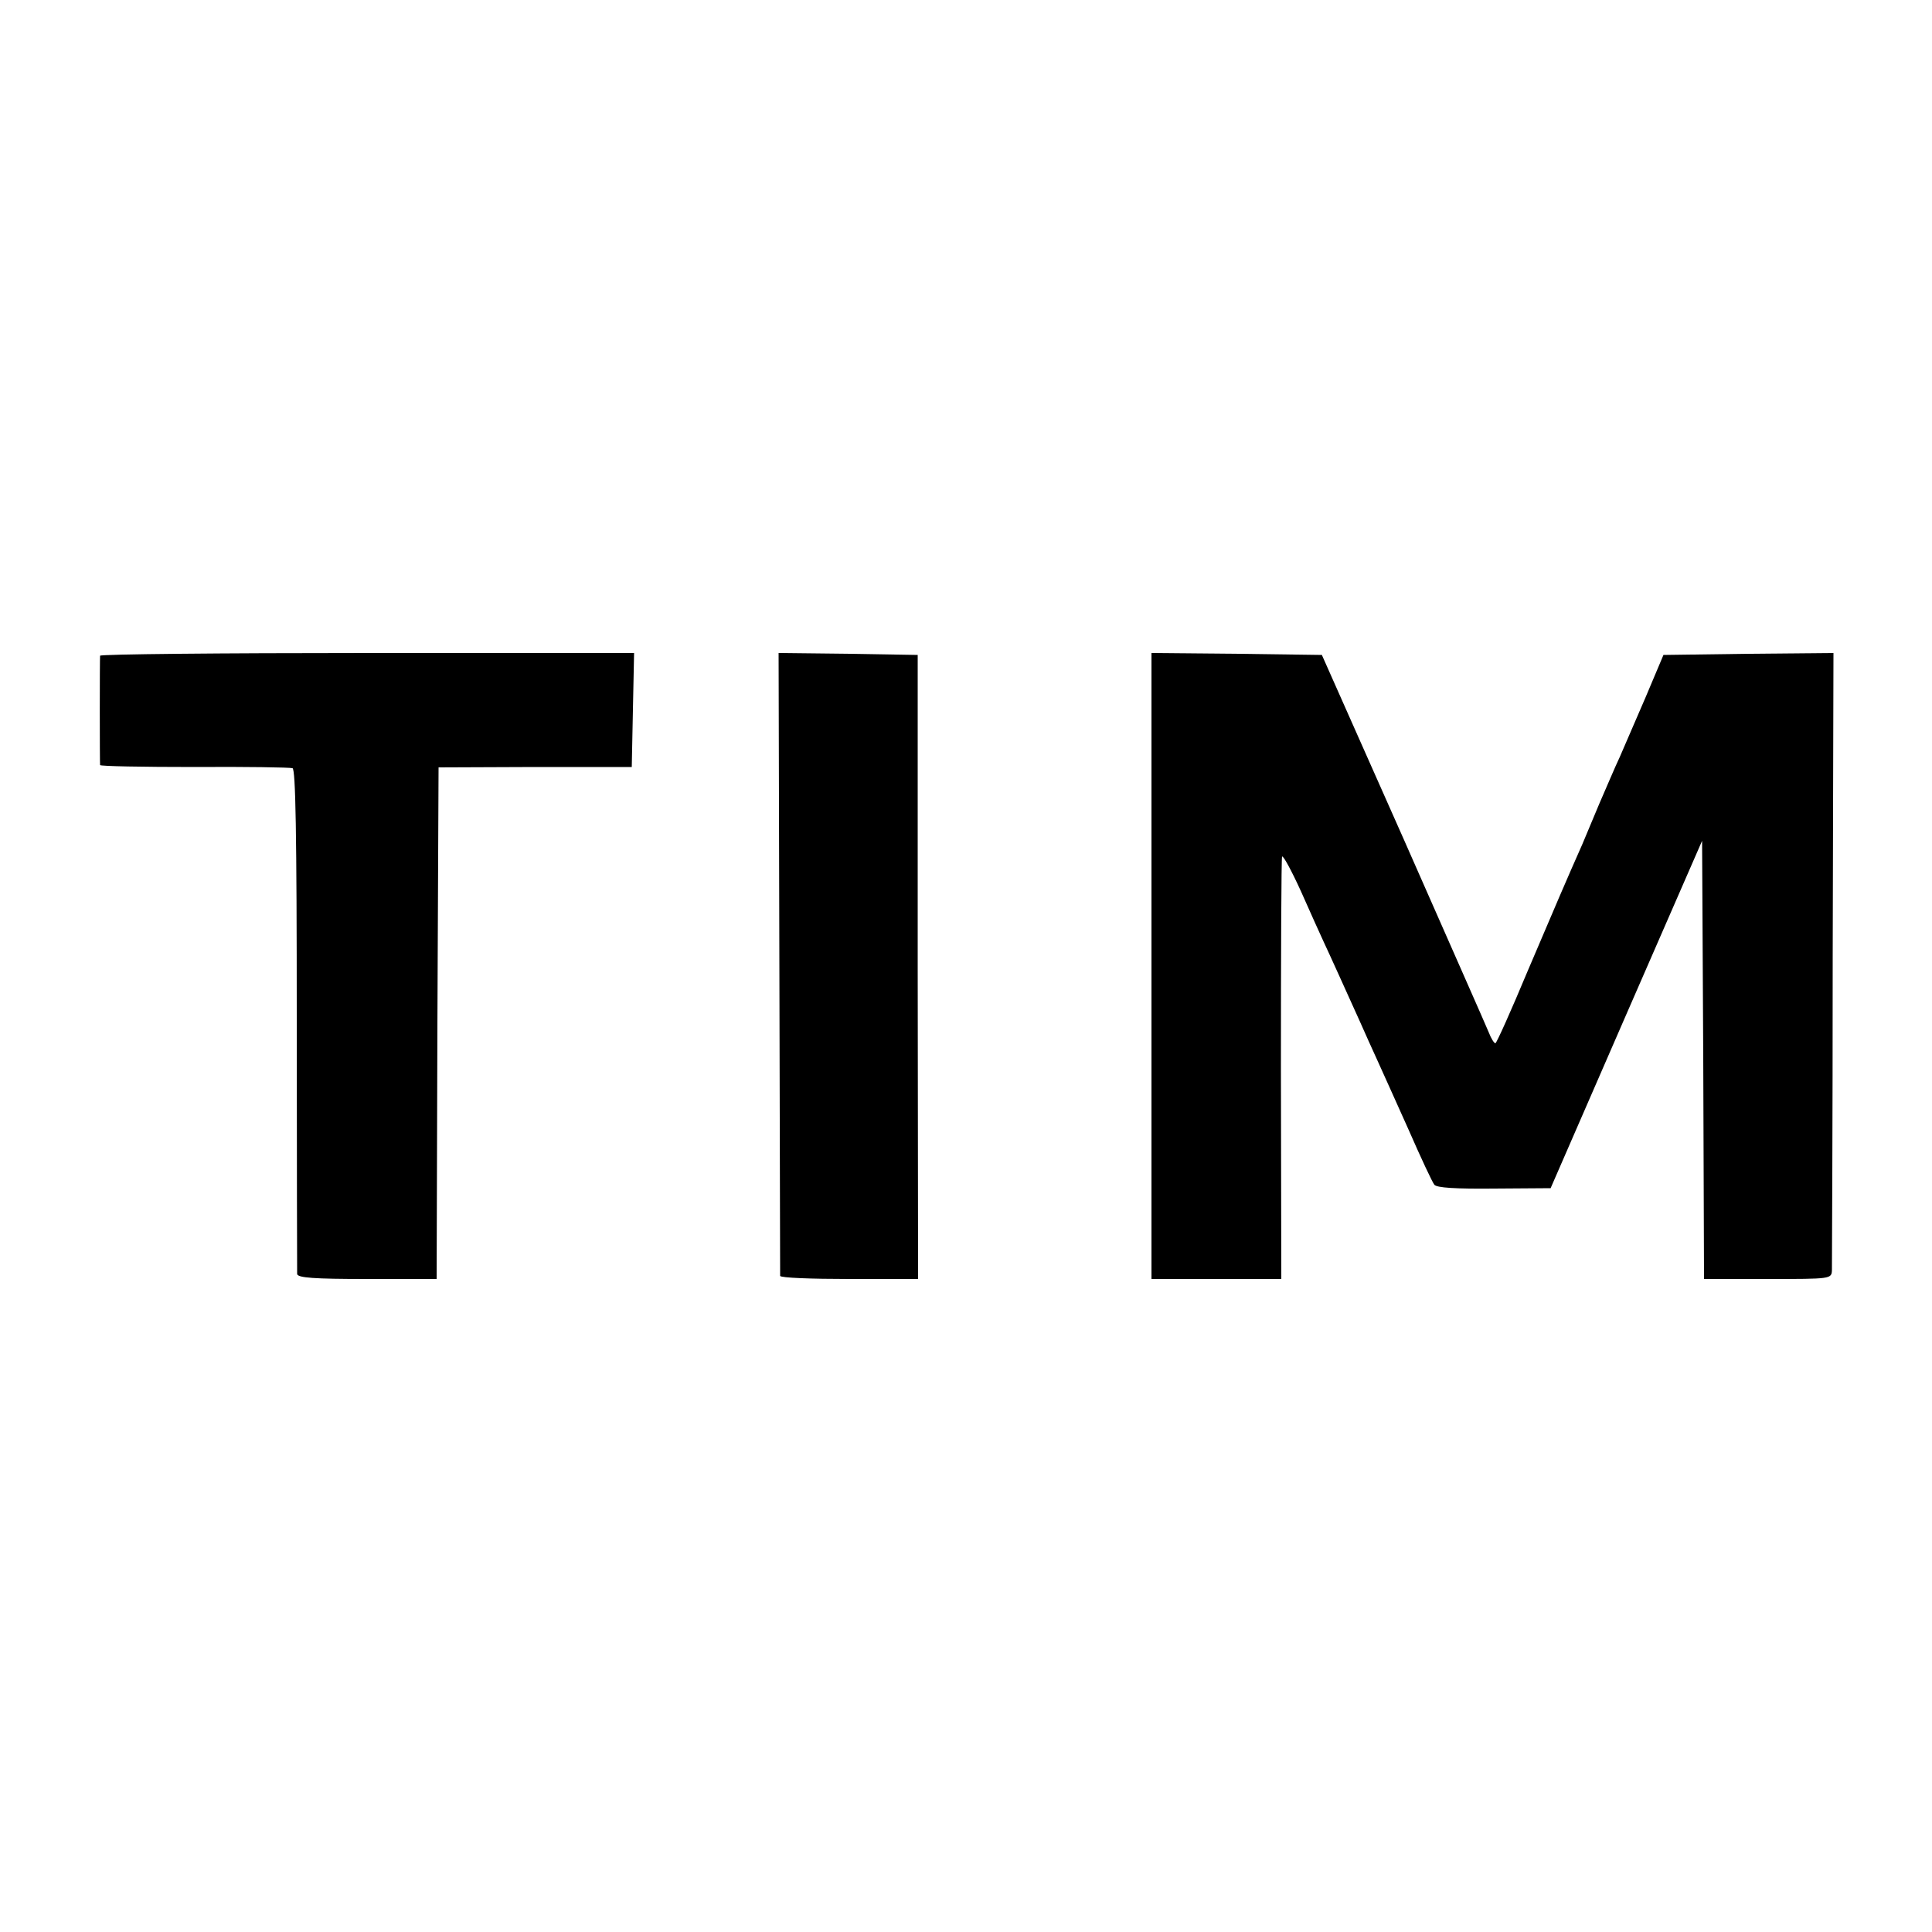
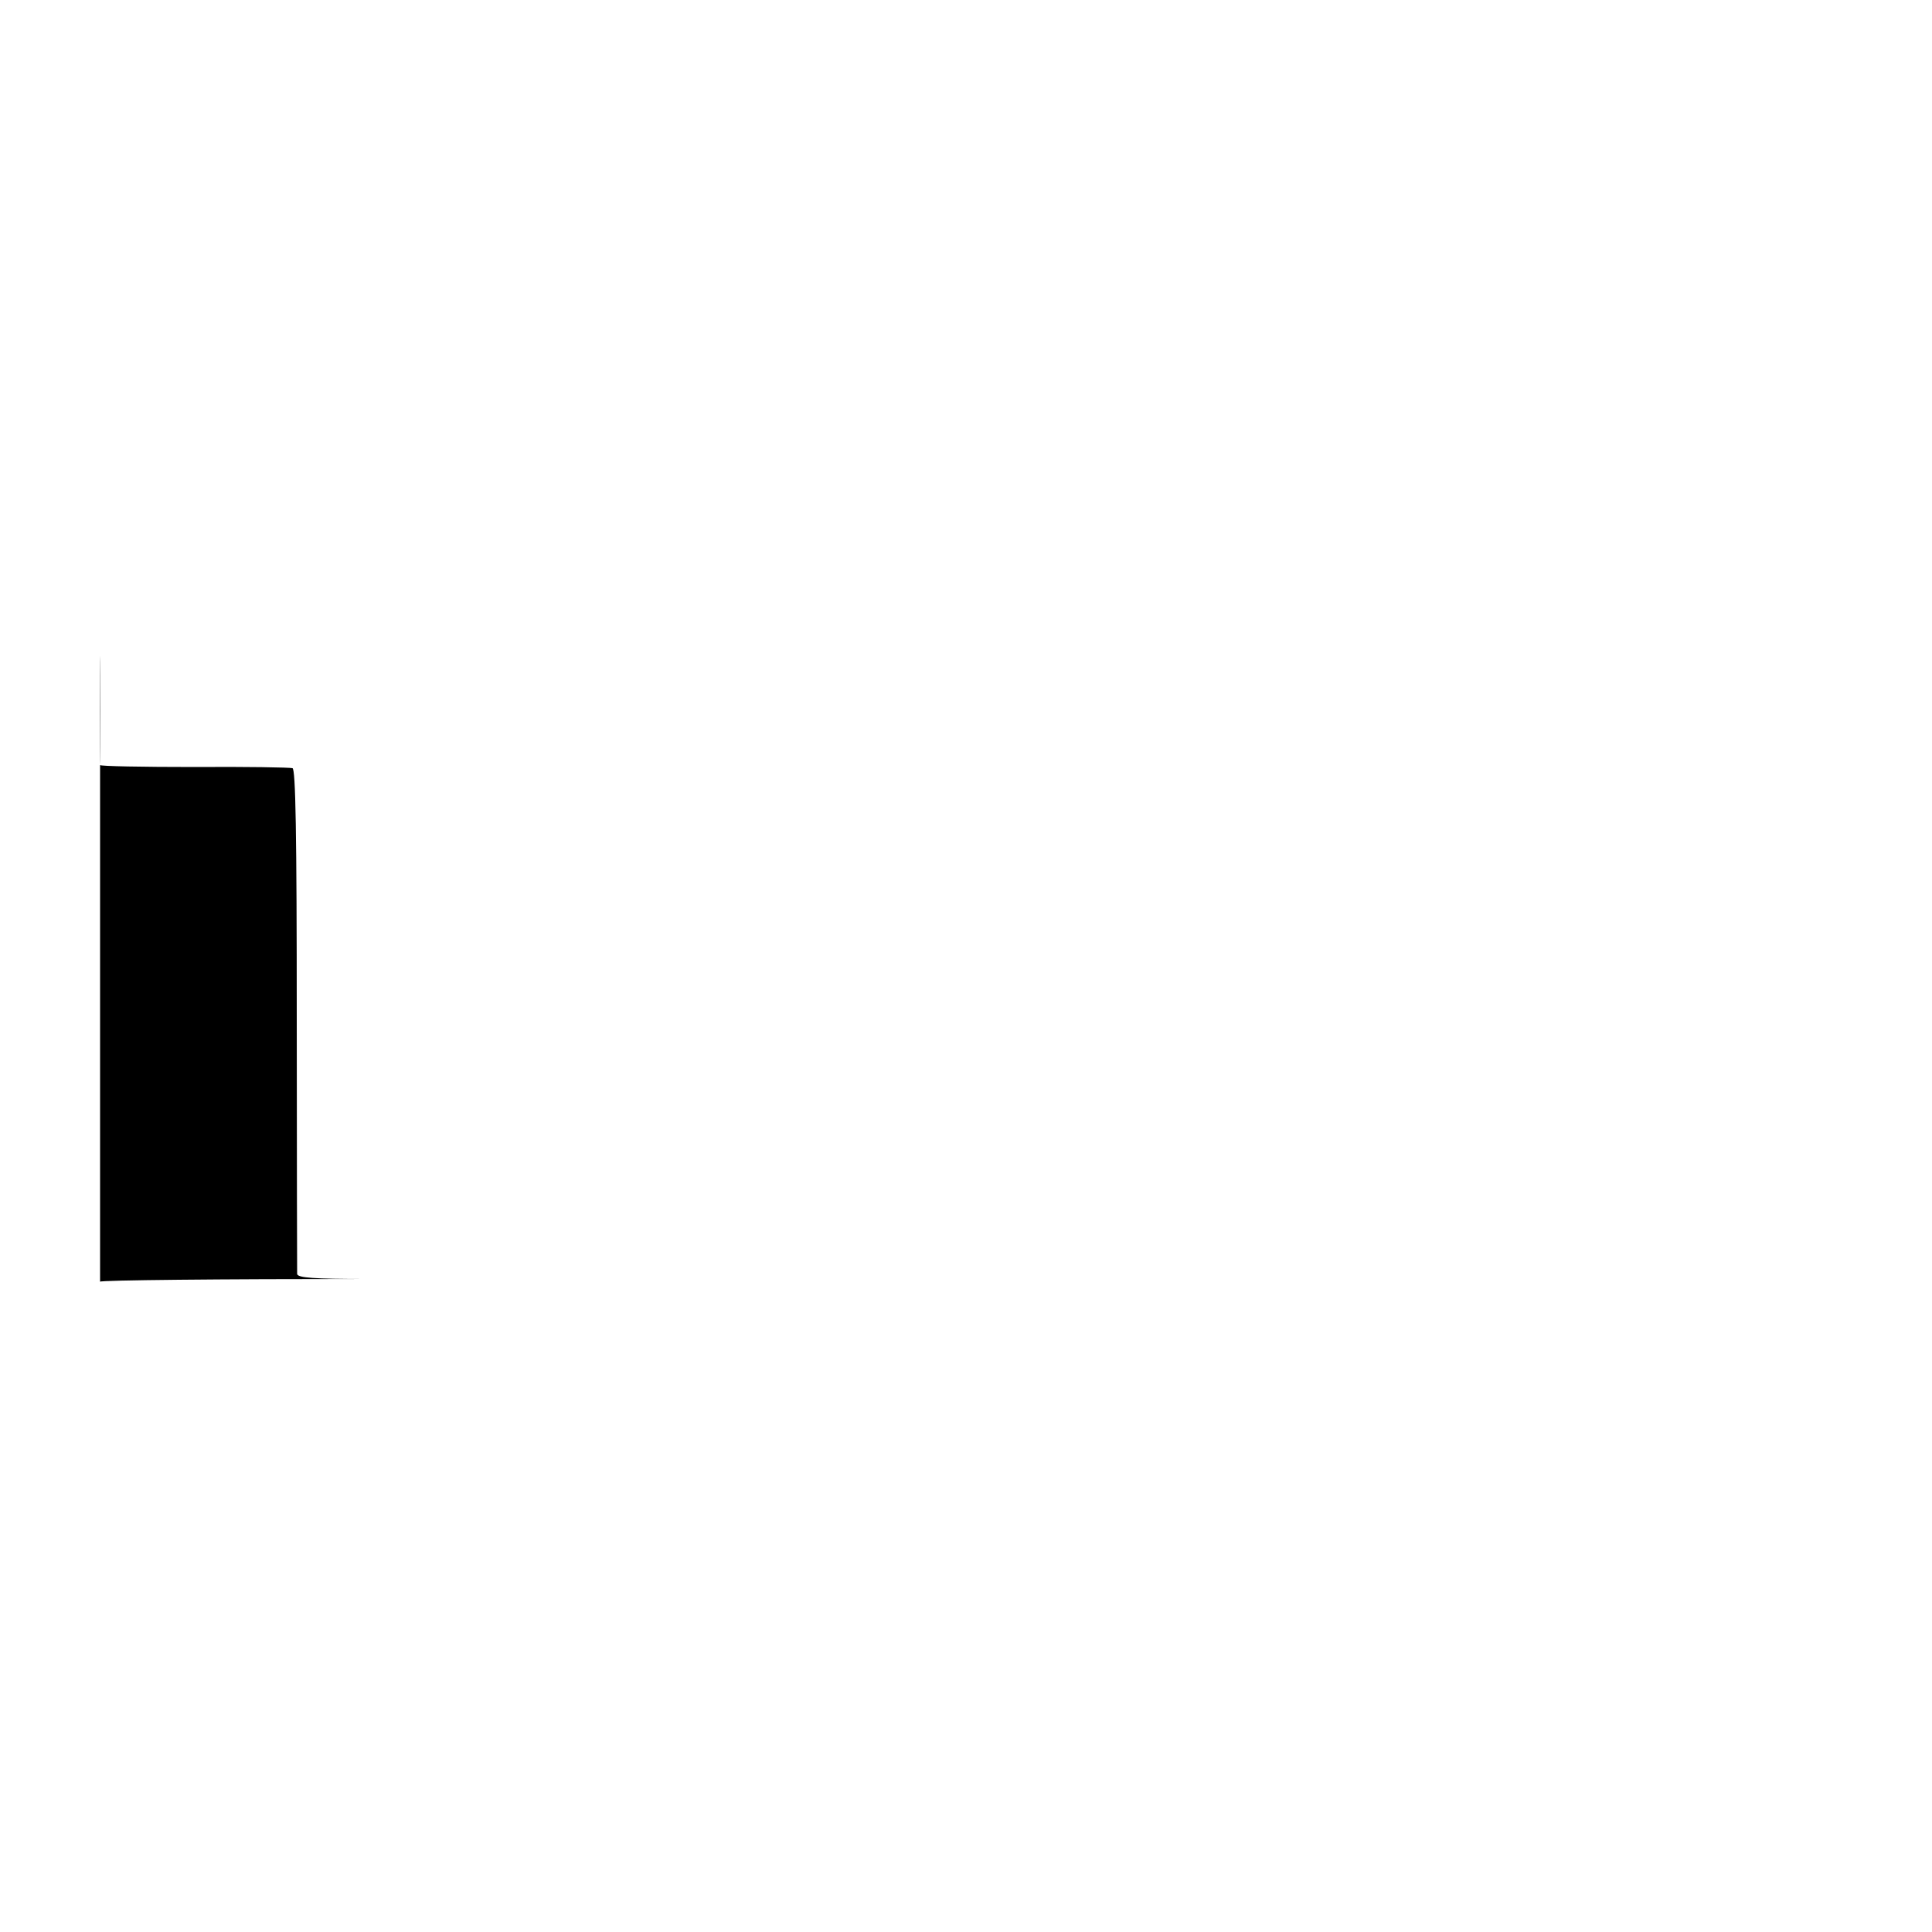
<svg xmlns="http://www.w3.org/2000/svg" version="1.0" width="500pt" height="500pt" viewBox="0 0 500 500" preserveAspectRatio="xMidYMid meet">
  <g transform="translate(0,500) scale(0.1,-0.1)" fill="#000000" stroke="none">
-     <path d="M259 3303 c-1 -9 -1 -275 0 -283 1 -3 110 -5 244 -5 133 1 247 -1 254 -3 8 -3 11 -165 11 -650 0 -356 1 -653 1 -659 1 -10 44 -13 181 -13 l180 0 2 662 3 662 250 1 250 0 3 148 3 147 -691 0 c-379 0 -690 -3 -691 -7z" />
-     <path d="M2017 2508 c1 -442 2 -806 2 -810 1 -5 81 -8 179 -8 l178 0 -1 808 0 807 -180 3 -180 2 2 -802z" />
-     <path d="M2980 2500 l0 -810 168 0 168 0 -1 543 c0 298 1 546 3 550 2 5 24 -35 49 -90 24 -54 50 -112 58 -129 16 -34 62 -136 95 -209 12 -27 32 -72 45 -100 12 -27 49 -108 81 -180 31 -71 61 -135 66 -141 6 -8 55 -11 155 -10 l146 1 196 450 196 449 3 -567 2 -567 165 0 c164 0 165 0 166 23 0 12 2 376 2 810 l2 787 -220 -2 -220 -3 -46 -109 c-26 -60 -56 -130 -67 -155 -12 -25 -35 -80 -53 -121 -17 -41 -37 -88 -44 -105 -40 -90 -69 -158 -141 -327 -43 -103 -81 -188 -84 -188 -3 0 -11 12 -17 28 -6 15 -106 241 -221 502 l-211 475 -220 3 -221 2 0 -810z" />
+     <path d="M259 3303 c-1 -9 -1 -275 0 -283 1 -3 110 -5 244 -5 133 1 247 -1 254 -3 8 -3 11 -165 11 -650 0 -356 1 -653 1 -659 1 -10 44 -13 181 -13 c-379 0 -690 -3 -691 -7z" />
  </g>
</svg>